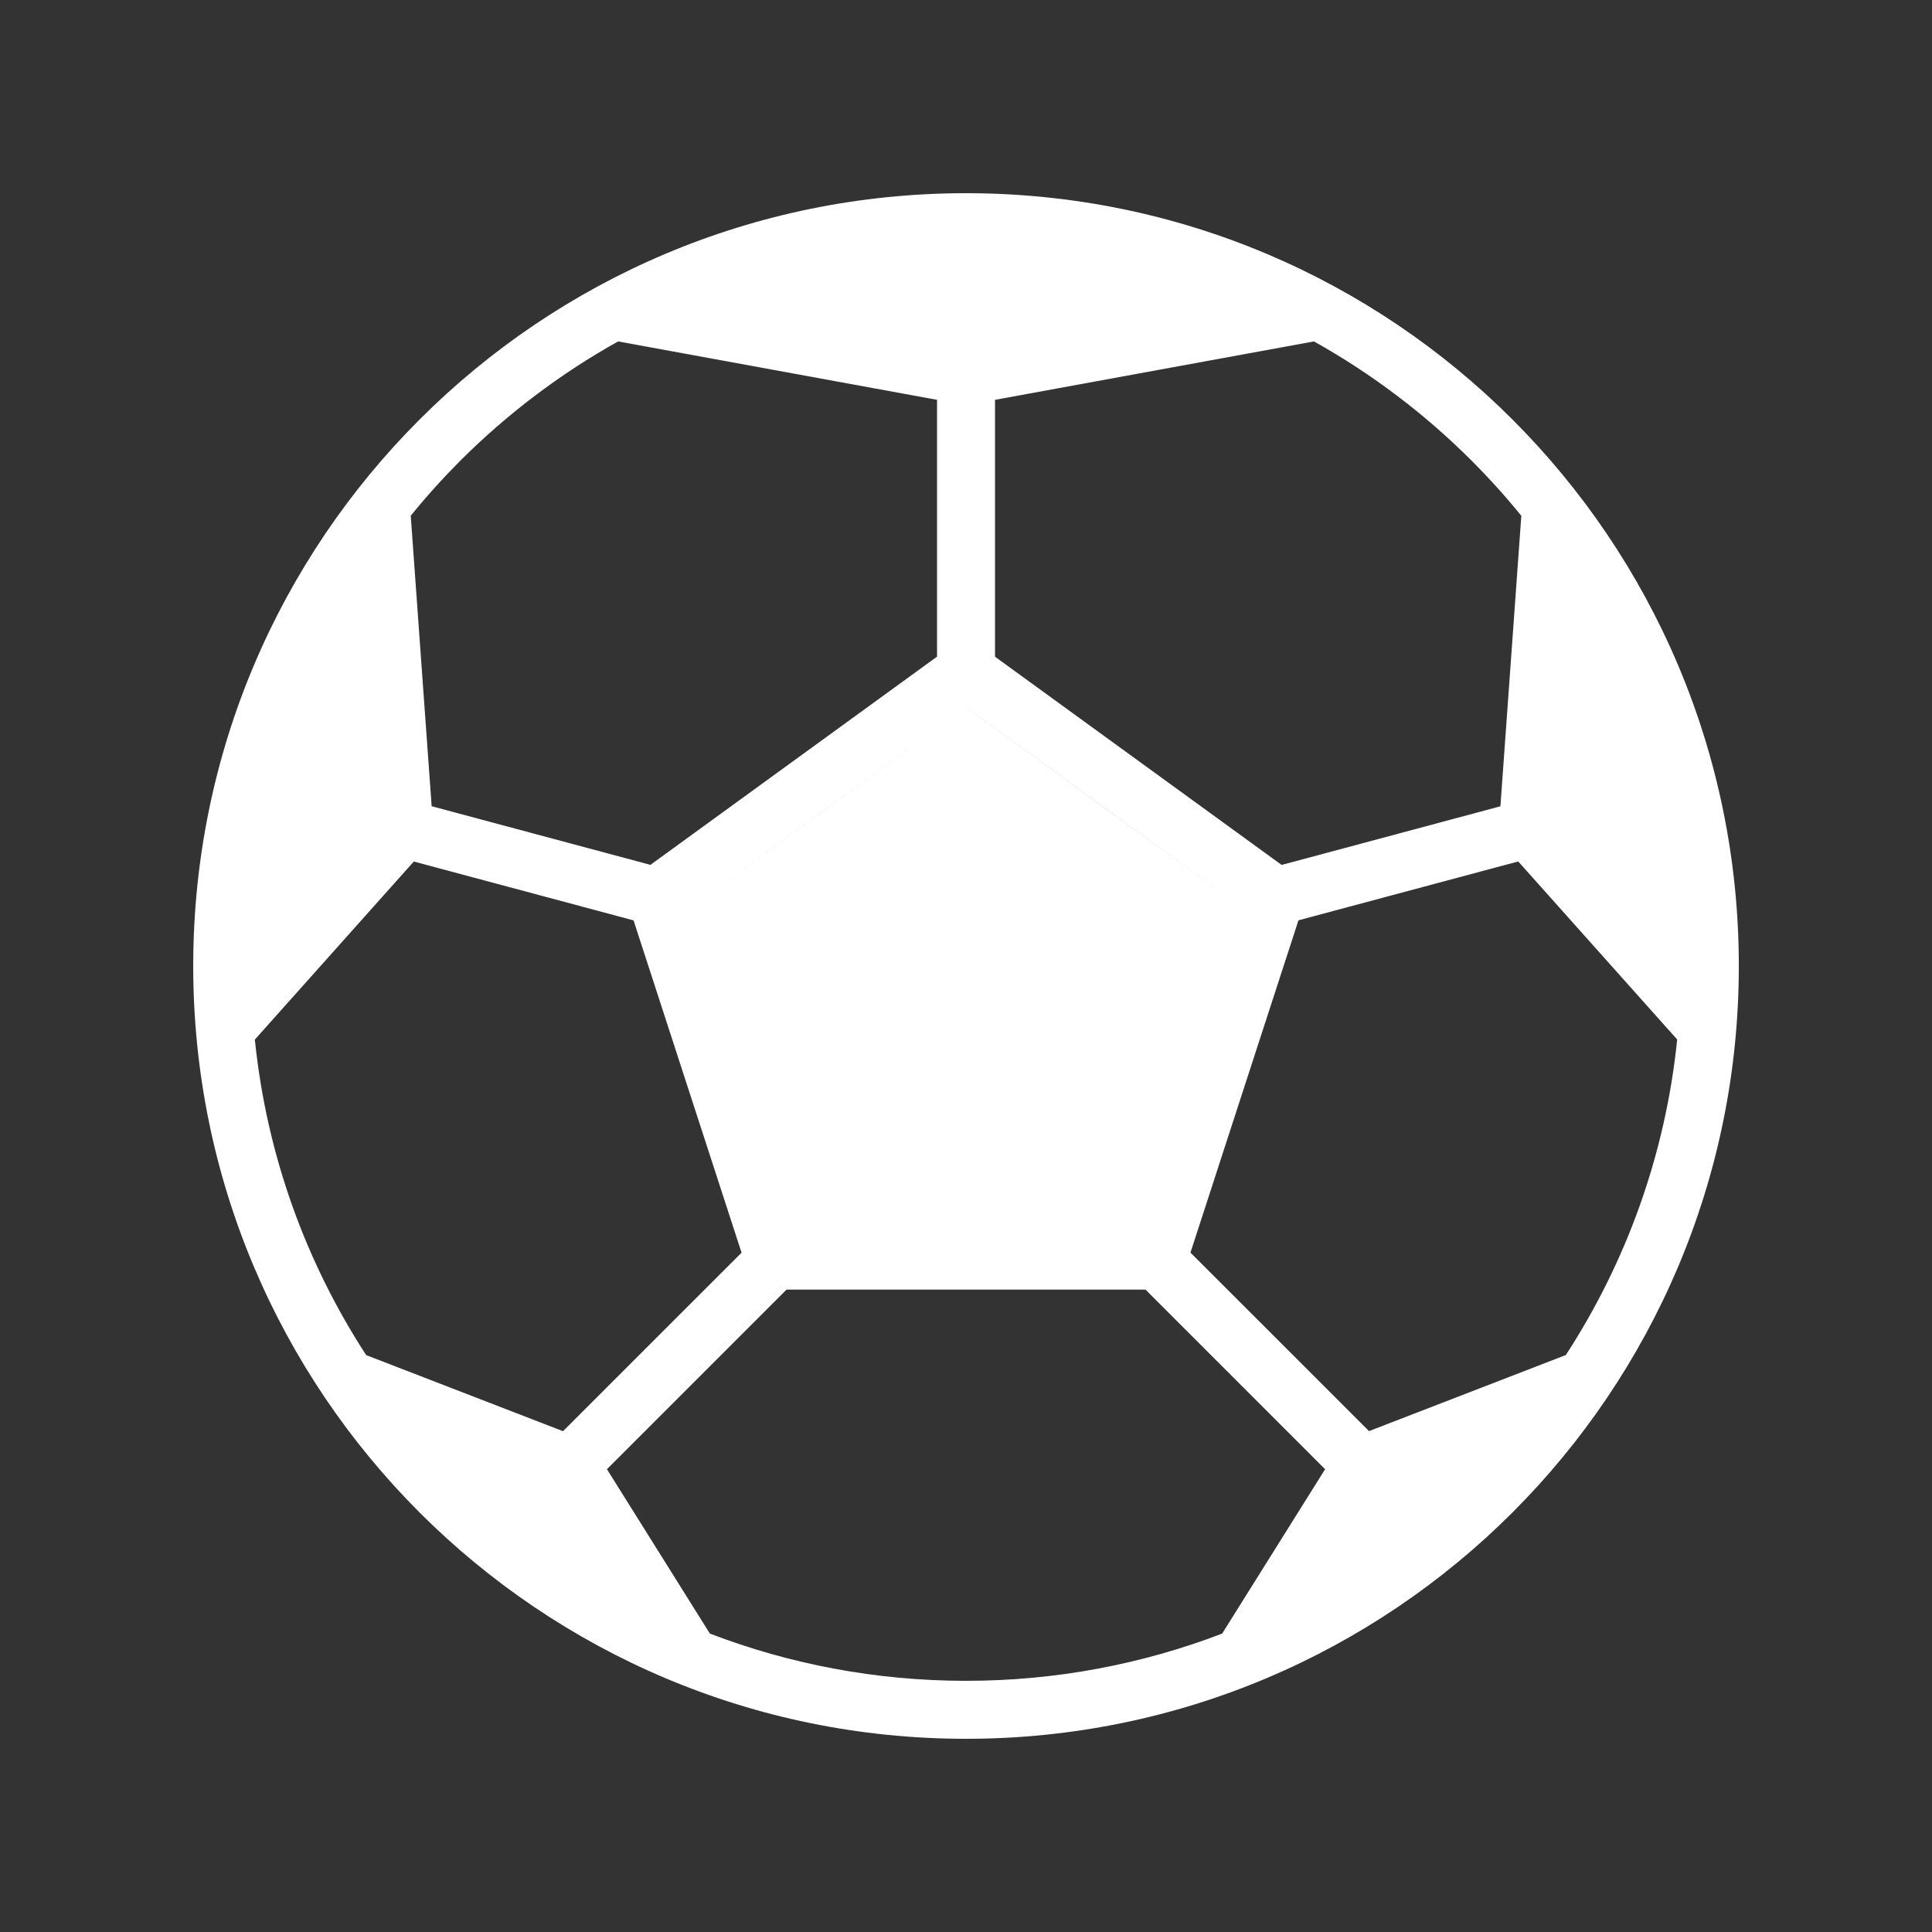
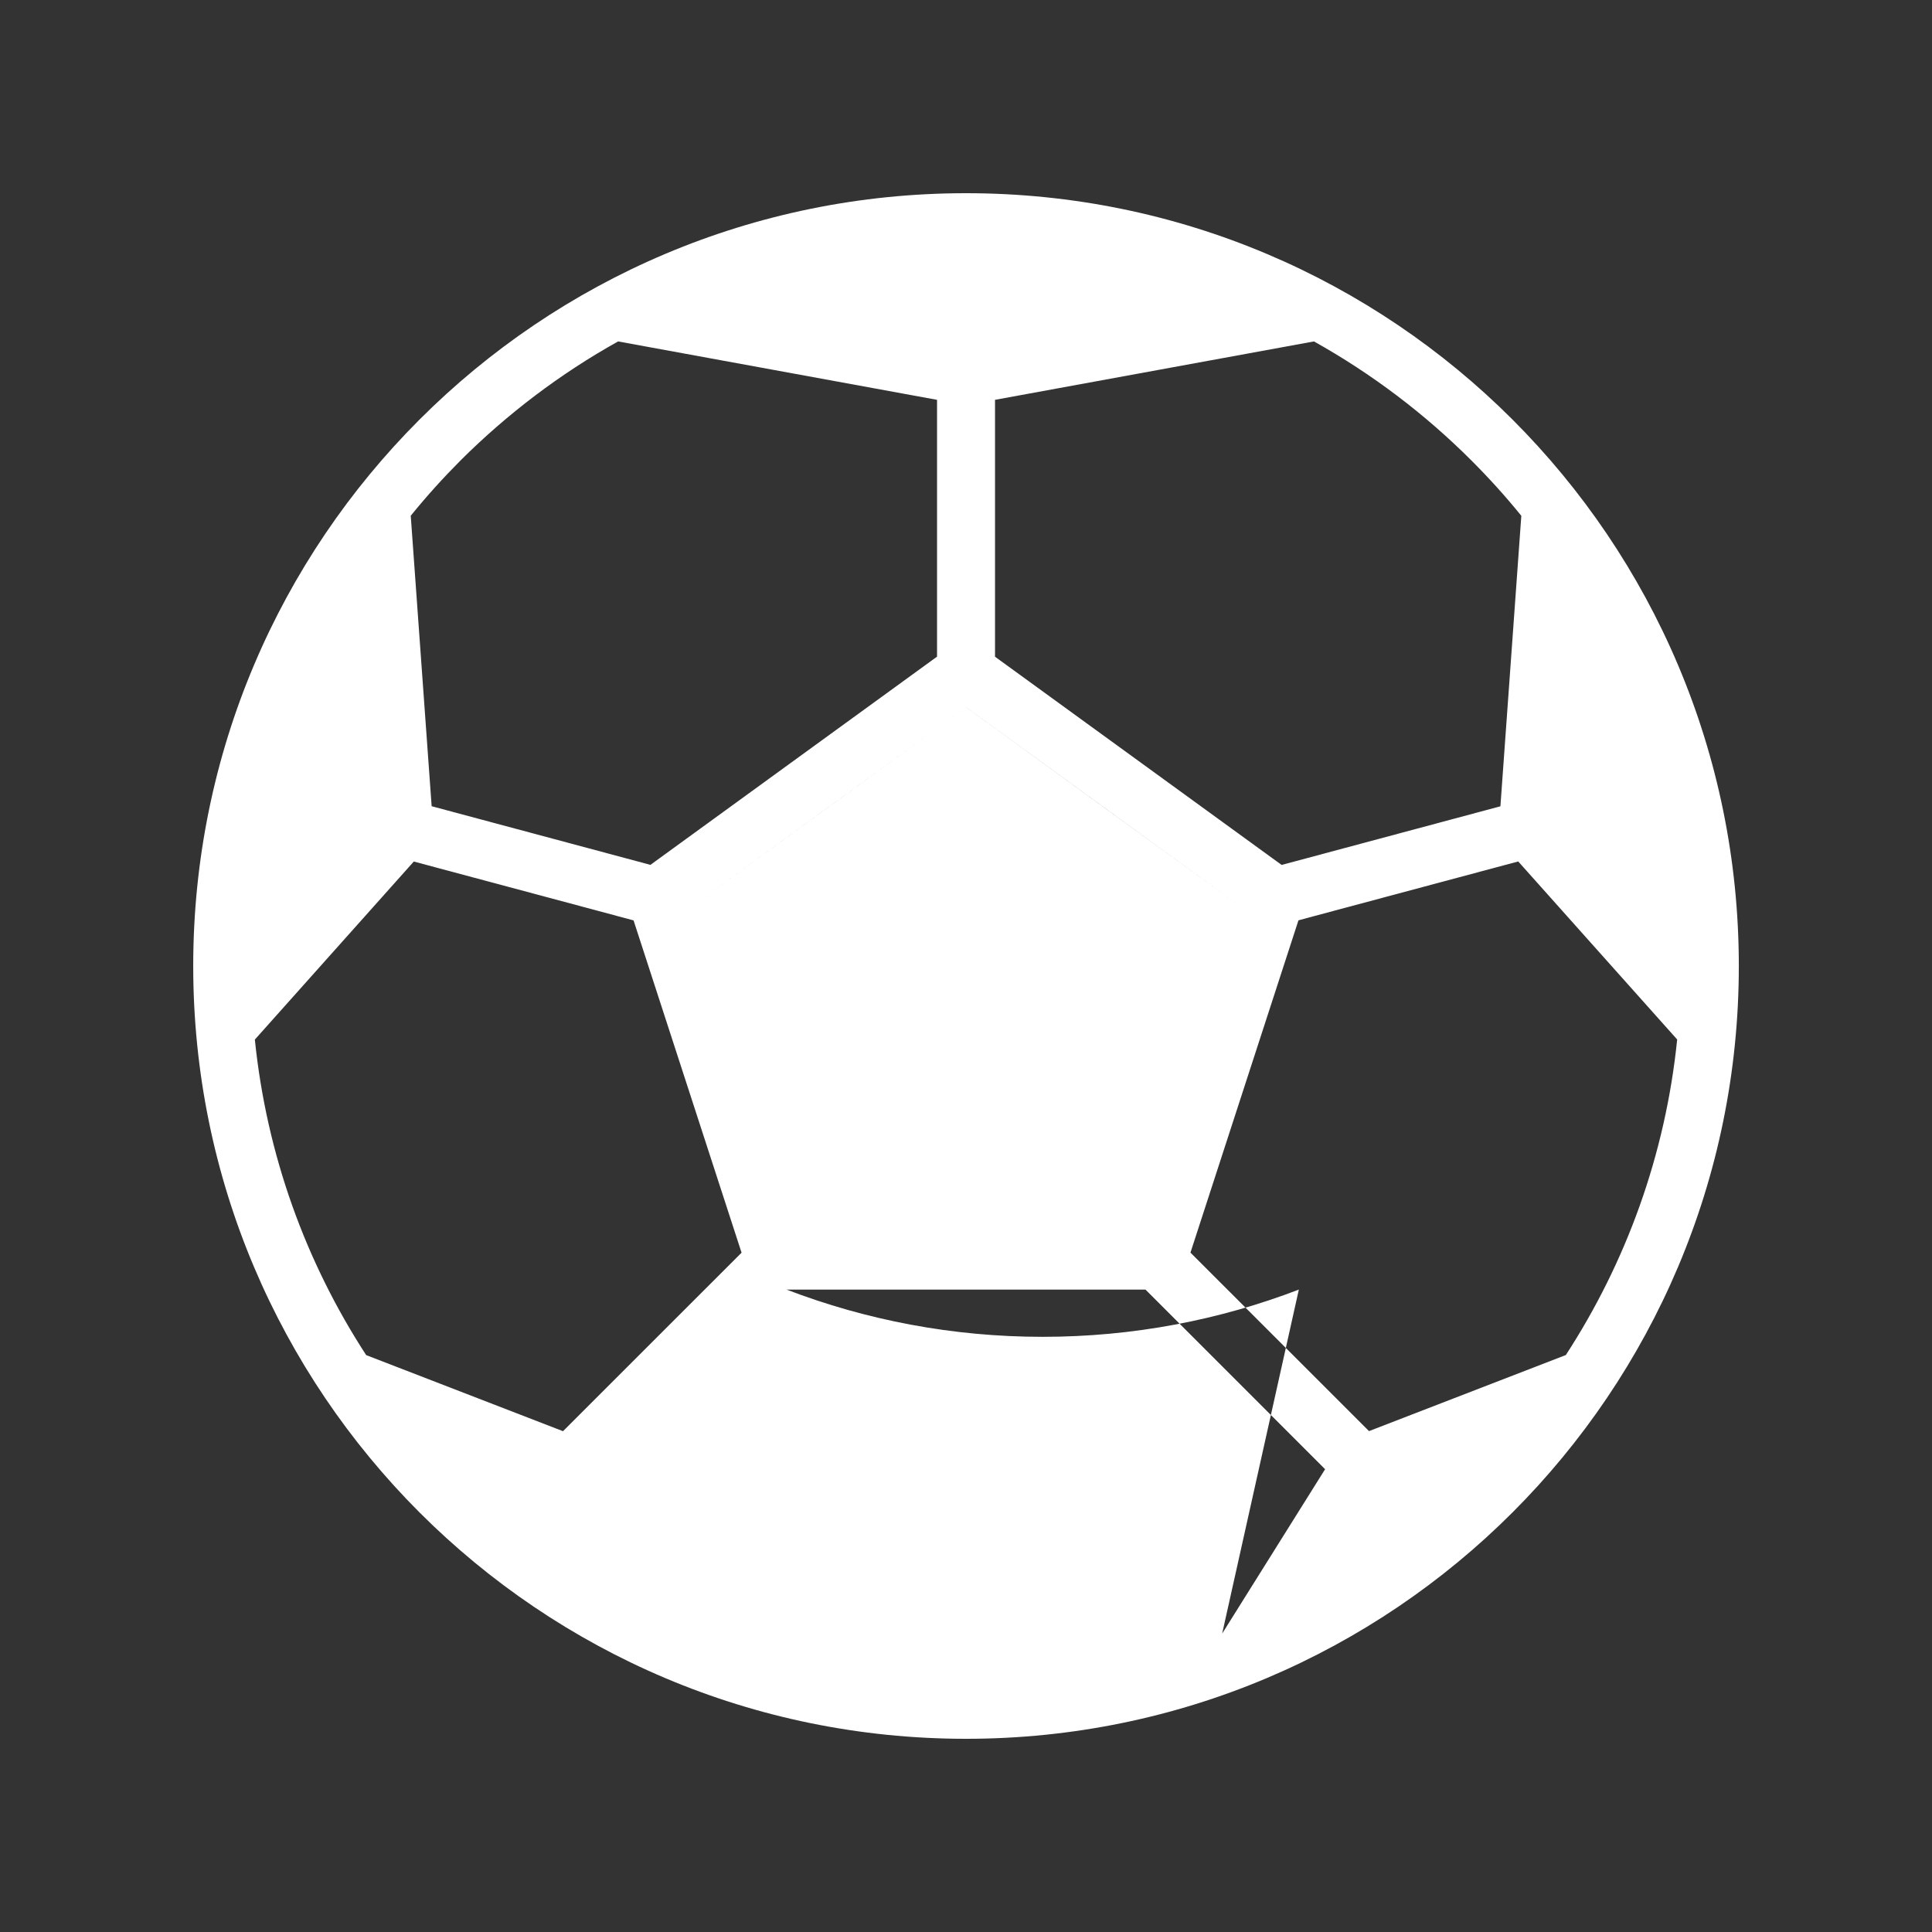
<svg xmlns="http://www.w3.org/2000/svg" fill="#FFFFFF" width="100pt" height="100pt" version="1.1" viewBox="0 0 100 100">
  <rect x="0" y="0" width="100" height="100" fill="#333333" stroke="none" />
-   <path d="m81.469 30.531-0.852 11.855zm-62.086 11.855-0.852-11.855zm44.891 4.586-14.273-10.371-7.137 5.188-7.137 5.184 14.273-10.371 7.137 5.188zm-2.656 17.863 5.59-17.199 1.922-0.516 9.453-2.531 8.227 9.215c-0.609 5.981-2.648 11.539-5.762 16.332l-10.188 3.938zm1.641 19.719 5.328-8.508-9.297-9.297h-18.578l-9.297 9.297 5.328 8.508c4.117 1.578 8.586 2.445 13.258 2.445s9.141-0.867 13.258-2.445zm15.484-57.855-1.082 15.035-11.324 3.035-7.441-5.406-7.394-5.371v-13.297l16.508-3.023c3 1.676 5.742 3.754 8.152 6.164 0.91 0.91 1.773 1.863 2.582 2.863zm-49.602 47.379-10.188-3.938c-3.117-4.793-5.152-10.352-5.762-16.332l8.227-9.215 9.453 2.531 1.922 0.516 5.59 17.199zm2.852-56.406 16.508 3.023v13.293l-7.394 5.371-7.441 5.406-11.324-3.035-1.082-15.035c0.809-1 1.672-1.953 2.578-2.863 2.414-2.406 5.156-4.488 8.156-6.16zm46.293 4.043c7.238 7.238 11.715 17.238 11.715 28.285s-4.477 21.047-11.715 28.285c-7.238 7.238-17.238 11.715-28.285 11.715s-21.047-4.477-28.285-11.715c-7.238-7.238-11.715-17.238-11.715-28.285s4.477-21.047 11.715-28.285c7.238-7.238 17.238-11.715 28.285-11.715s21.047 4.477 28.285 11.715z" fill-rule="evenodd" />
+   <path d="m81.469 30.531-0.852 11.855zm-62.086 11.855-0.852-11.855zm44.891 4.586-14.273-10.371-7.137 5.188-7.137 5.184 14.273-10.371 7.137 5.188zm-2.656 17.863 5.59-17.199 1.922-0.516 9.453-2.531 8.227 9.215c-0.609 5.981-2.648 11.539-5.762 16.332l-10.188 3.938zm1.641 19.719 5.328-8.508-9.297-9.297h-18.578c4.117 1.578 8.586 2.445 13.258 2.445s9.141-0.867 13.258-2.445zm15.484-57.855-1.082 15.035-11.324 3.035-7.441-5.406-7.394-5.371v-13.297l16.508-3.023c3 1.676 5.742 3.754 8.152 6.164 0.91 0.91 1.773 1.863 2.582 2.863zm-49.602 47.379-10.188-3.938c-3.117-4.793-5.152-10.352-5.762-16.332l8.227-9.215 9.453 2.531 1.922 0.516 5.59 17.199zm2.852-56.406 16.508 3.023v13.293l-7.394 5.371-7.441 5.406-11.324-3.035-1.082-15.035c0.809-1 1.672-1.953 2.578-2.863 2.414-2.406 5.156-4.488 8.156-6.16zm46.293 4.043c7.238 7.238 11.715 17.238 11.715 28.285s-4.477 21.047-11.715 28.285c-7.238 7.238-17.238 11.715-28.285 11.715s-21.047-4.477-28.285-11.715c-7.238-7.238-11.715-17.238-11.715-28.285s4.477-21.047 11.715-28.285c7.238-7.238 17.238-11.715 28.285-11.715s21.047 4.477 28.285 11.715z" fill-rule="evenodd" />
</svg>